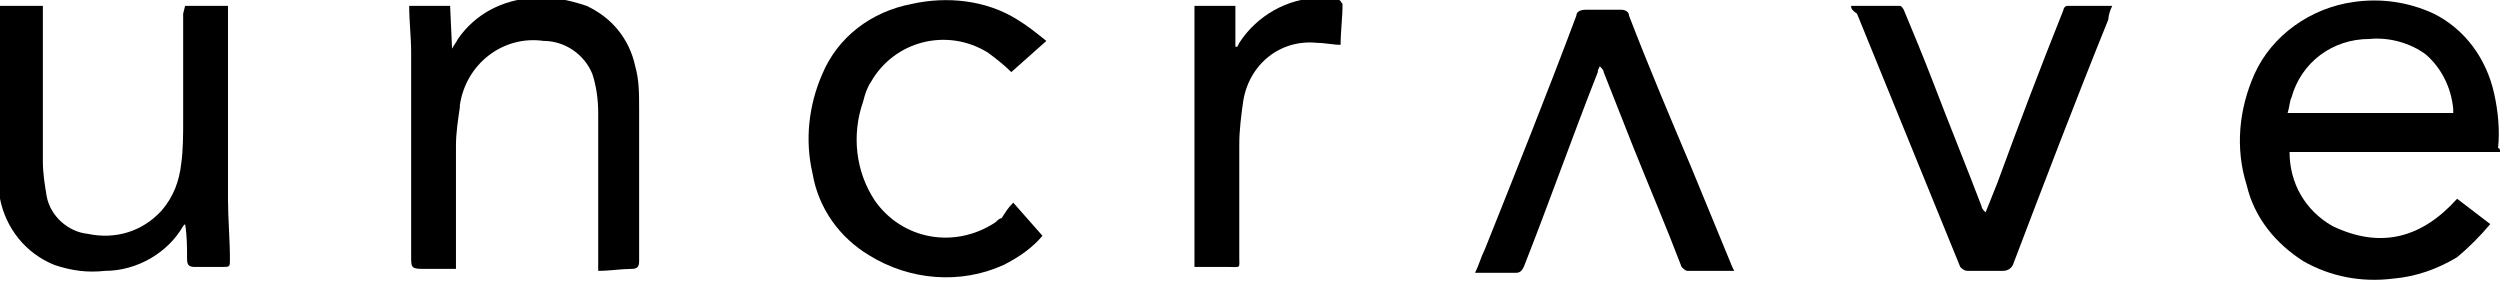
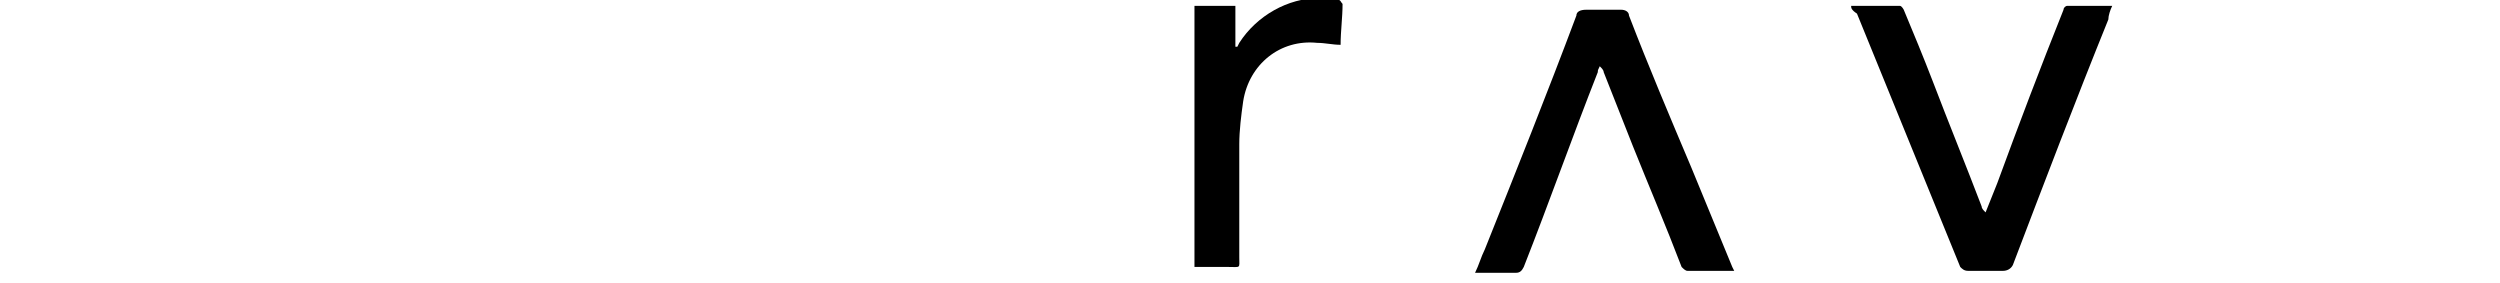
<svg xmlns="http://www.w3.org/2000/svg" version="1.1" id="レイヤー_1" x="0px" y="0px" viewBox="0 0 128.3 14.5" style="enable-background:new 0 0 128.3 14.5;" xml:space="preserve">
  <g>
-     <path d="M128.3,7.8h-10.8c0,1.6,0.8,3,2.2,3.8c2.5,1.2,4.6,0.6,6.4-1.4l1.7,1.3c-0.5,0.6-1.1,1.2-1.7,1.7c-1,0.6-2.1,1-3.3,1.1   c-1.6,0.2-3.2-0.1-4.6-0.9c-1.4-0.9-2.5-2.2-2.9-3.9c-0.6-1.9-0.4-3.9,0.4-5.7c0.9-2,2.9-3.4,5.1-3.7c1.4-0.2,2.8,0,4.1,0.6   c1.6,0.8,2.7,2.3,3.1,4.1c0.2,0.9,0.3,1.9,0.2,2.8C128.3,7.6,128.3,7.7,128.3,7.8z M125.9,5.8c0-0.1,0-0.2,0-0.2   c-0.1-1.1-0.6-2.1-1.4-2.8c-0.8-0.6-1.9-0.9-2.9-0.8c-1.9,0-3.5,1.2-4,3c-0.1,0.2-0.1,0.5-0.2,0.8H125.9z" />
-     <path d="M30.7,13.9V5.8c0-0.7-0.1-1.4-0.3-2c-0.4-1-1.4-1.7-2.5-1.7c-2.1-0.3-4,1.2-4.3,3.3v0.1c-0.1,0.7-0.2,1.3-0.2,2   c0,2,0,3.9,0,5.9v0.4h-1.5c-0.8,0-0.8,0-0.8-0.7c0-3.5,0-6.9,0-10.4c0-0.8-0.1-1.6-0.1-2.4h2.1l0.1,2.2c0.1-0.2,0.2-0.3,0.3-0.5   c0.9-1.3,2.3-2,3.8-2.1c1-0.1,1.9,0.1,2.8,0.4c1.3,0.6,2.2,1.7,2.5,3.1c0.2,0.7,0.2,1.4,0.2,2.2c0,2.6,0,5.2,0,7.8   c0,0.3-0.1,0.4-0.4,0.4C31.9,13.8,31.3,13.9,30.7,13.9z" />
-     <path d="M9.5,0.3h2.2c0,0.2,0,0.3,0,0.4c0,3.2,0,6.4,0,9.5c0,1,0.1,2.1,0.1,3.1c0,0.4,0,0.4-0.4,0.4s-0.9,0-1.4,0   c-0.3,0-0.4-0.1-0.4-0.4c0-0.6,0-1.2-0.1-1.8l-0.1,0.1c-0.8,1.4-2.4,2.3-4,2.3c-0.9,0.1-1.7,0-2.6-0.3C1.3,13,0.3,11.7,0,10.2   c0-0.4,0-1,0-1.5c0-2.7,0-5.3,0-8V0.3h2.2v0.4c0,2.5,0,5.1,0,7.6c0,0.6,0.1,1.2,0.2,1.8c0.2,1,1.1,1.8,2.1,1.9   c1.4,0.3,2.8-0.1,3.8-1.2c0.6-0.7,0.9-1.5,1-2.4c0.1-0.7,0.1-1.5,0.1-2.2c0-1.8,0-3.7,0-5.5L9.5,0.3z" />
-     <path d="M52,10.4l1.5,1.7c-0.5,0.6-1.2,1.1-2,1.5c-2.2,1-4.8,0.8-6.9-0.5c-1.5-0.9-2.6-2.4-2.9-4.2c-0.4-1.7-0.2-3.5,0.5-5.1   c0.8-1.9,2.5-3.2,4.6-3.6C48.6-0.2,50.6,0,52.2,1c0.5,0.3,1,0.7,1.5,1.1l-1.8,1.6c-0.4-0.4-0.8-0.7-1.2-1c-2.1-1.3-4.8-0.6-6,1.5   c-0.2,0.3-0.3,0.6-0.4,1c-0.6,1.7-0.4,3.6,0.6,5.1c1.4,2,4.1,2.5,6.2,1.1c0.1-0.1,0.2-0.2,0.3-0.2C51.6,10.9,51.7,10.7,52,10.4z" />
    <path d="M89,13.9c-0.8,0-1.6,0-2.4,0c-0.1,0-0.2-0.1-0.3-0.2c-0.8-2.1-1.7-4.2-2.5-6.2l-1.5-3.8c0-0.1-0.1-0.2-0.2-0.3   C82,3.6,82,3.6,82,3.7c-1.3,3.3-2.5,6.7-3.8,10C78.1,13.9,78,14,77.8,14c-0.7,0-1.3,0-2.1,0c0.2-0.4,0.3-0.8,0.5-1.2   c1.6-4,3.2-8,4.7-12c0-0.2,0.2-0.3,0.5-0.3c0.6,0,1.2,0,1.8,0c0.2,0,0.4,0.1,0.4,0.3c1,2.6,2.1,5.2,3.2,7.8   c0.7,1.7,1.4,3.4,2.1,5.1L89,13.9z" />
    <path d="M95,0.3h2.5c0.1,0,0.2,0.2,0.2,0.2c0.5,1.2,1,2.4,1.5,3.7c0.8,2.1,1.7,4.3,2.5,6.4c0,0.1,0.1,0.2,0.2,0.3   c0.2-0.5,0.4-1,0.6-1.5c1.1-3,2.2-5.9,3.4-8.9c0-0.1,0.1-0.2,0.2-0.2h2.3c-0.1,0.2-0.2,0.5-0.2,0.7c-1.7,4.2-3.3,8.4-4.9,12.6   c-0.1,0.2-0.3,0.3-0.5,0.3c-0.6,0-1.2,0-1.8,0c-0.2,0-0.3-0.1-0.4-0.2l-5.3-13C95,0.5,95,0.4,95,0.3z" />
    <path d="M61.4,0.3h2v2.1h0.1l0.1-0.2c0.9-1.4,2.5-2.3,4.1-2.3c0.3,0,0.7,0,1,0.1c0.1,0,0.1,0.1,0.2,0.2c0,0.7-0.1,1.4-0.1,2.1   c-0.4,0-0.8-0.1-1.2-0.1c-1.9-0.2-3.5,1.1-3.8,3c-0.1,0.7-0.2,1.5-0.2,2.2c0,1.9,0,3.9,0,5.8c0,0.6,0.1,0.5-0.6,0.5h-1.7V0.3H61.4z   " />
  </g>
</svg>